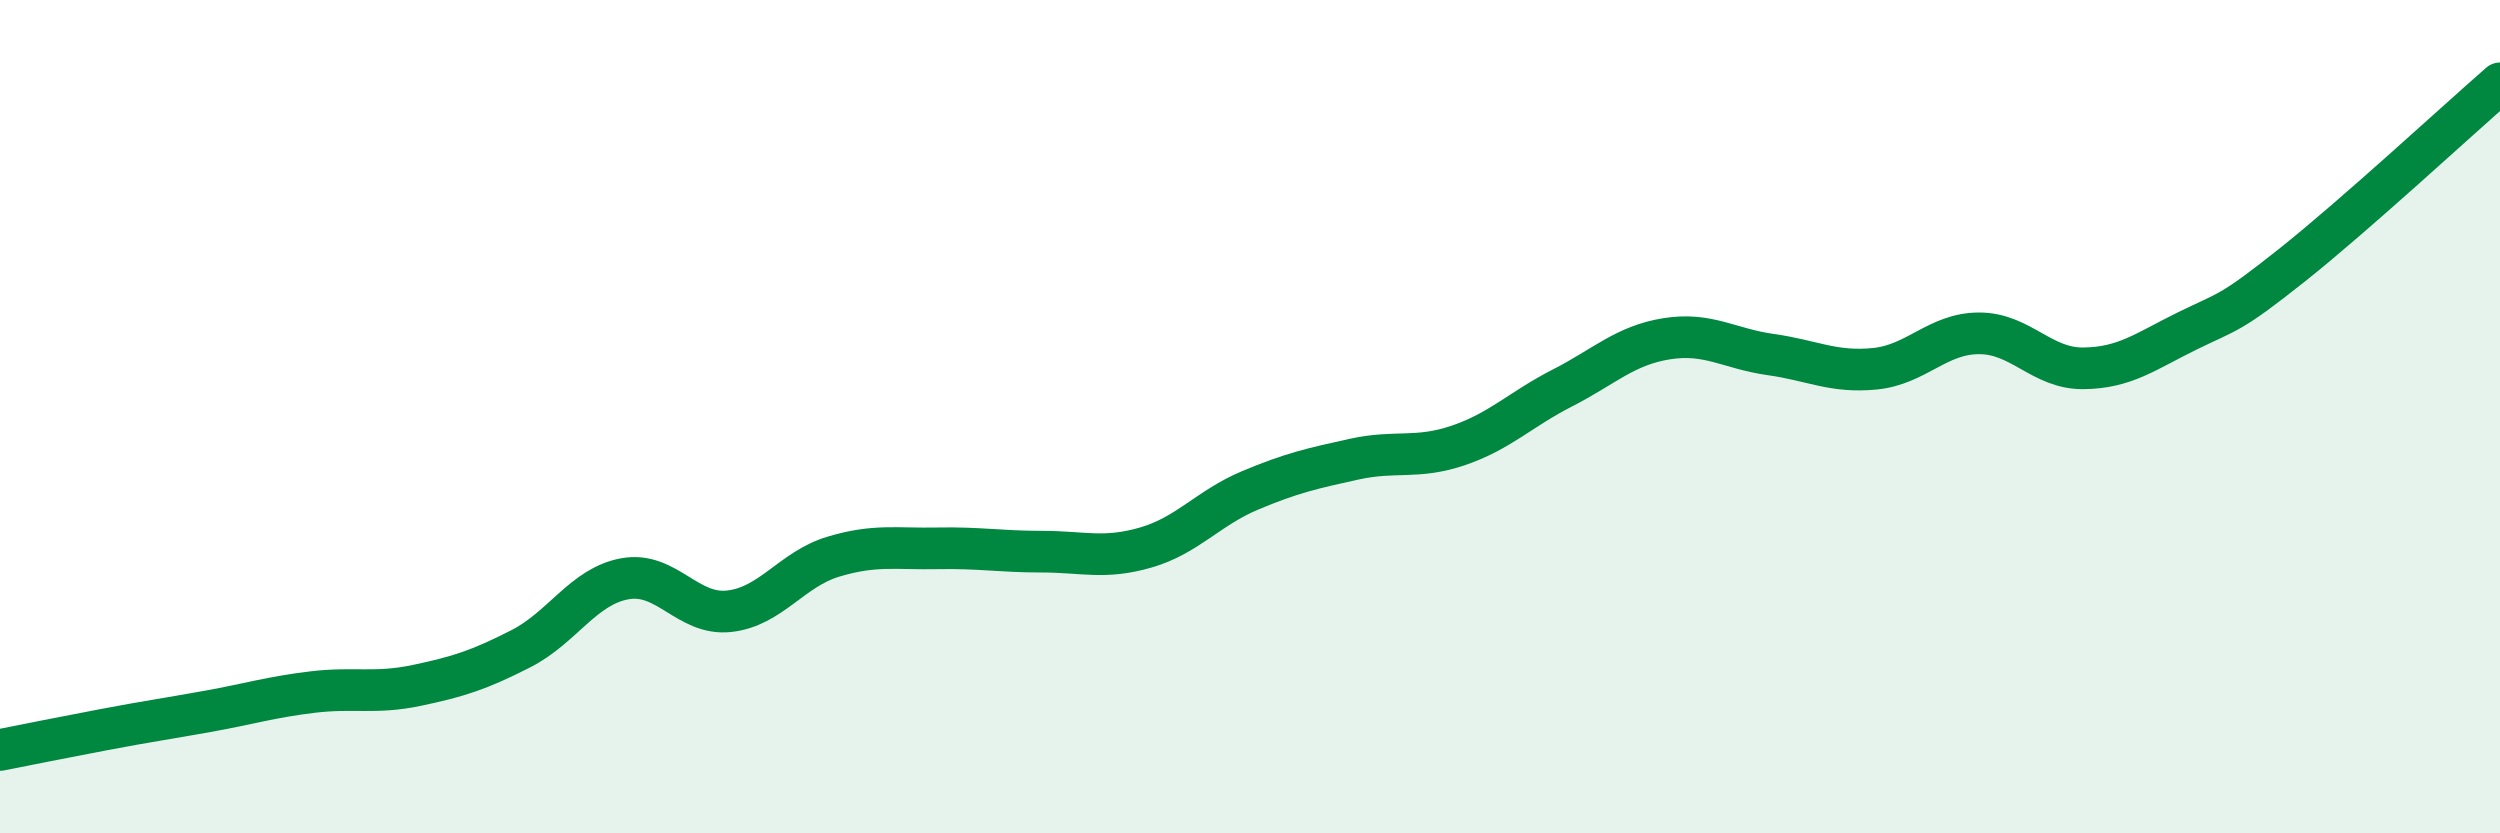
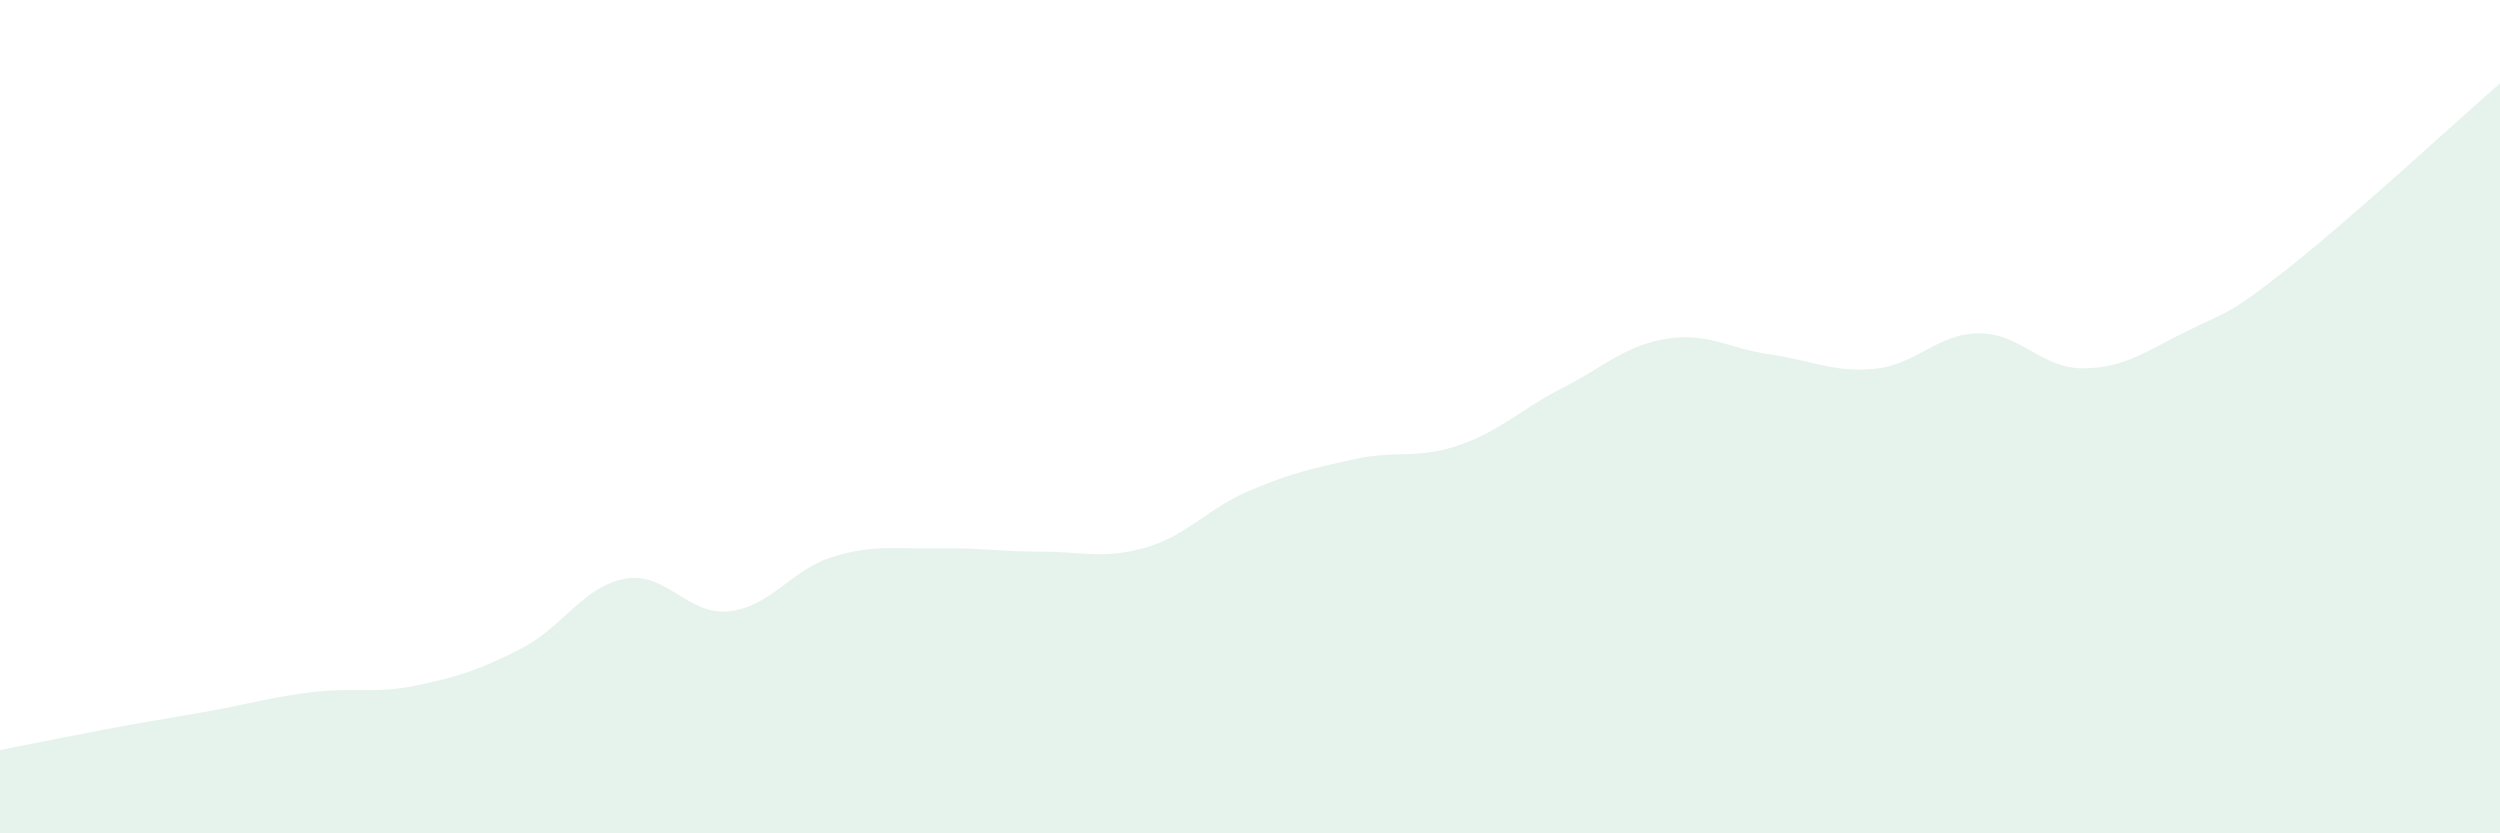
<svg xmlns="http://www.w3.org/2000/svg" width="60" height="20" viewBox="0 0 60 20">
  <path d="M 0,18 C 0.5,17.9 1.5,17.7 2.5,17.51 C 3.5,17.32 4,17.25 5,17.07 C 6,16.89 6.5,16.73 7.5,16.61 C 8.5,16.49 9,16.66 10,16.45 C 11,16.24 11.5,16.08 12.5,15.57 C 13.5,15.06 14,14.07 15,13.89 C 16,13.71 16.5,14.78 17.5,14.67 C 18.5,14.56 19,13.66 20,13.36 C 21,13.06 21.5,13.18 22.5,13.16 C 23.5,13.14 24,13.24 25,13.24 C 26,13.24 26.5,13.43 27.5,13.14 C 28.5,12.85 29,12.19 30,11.77 C 31,11.35 31.5,11.24 32.5,11.02 C 33.5,10.8 34,11.03 35,10.69 C 36,10.35 36.5,9.82 37.5,9.31 C 38.5,8.8 39,8.29 40,8.13 C 41,7.97 41.5,8.37 42.5,8.51 C 43.5,8.65 44,8.95 45,8.85 C 46,8.75 46.5,8 47.5,8 C 48.5,8 49,8.85 50,8.84 C 51,8.83 51.5,8.43 52.5,7.94 C 53.5,7.45 53.5,7.56 55,6.37 C 56.5,5.18 59,2.87 60,2L60 20L0 20Z" fill="#008740" opacity="0.1" stroke-linecap="round" stroke-linejoin="round" />
-   <path d="M 0,18 C 0.5,17.9 1.5,17.7 2.5,17.51 C 3.5,17.32 4,17.25 5,17.07 C 6,16.89 6.5,16.73 7.5,16.61 C 8.5,16.49 9,16.66 10,16.45 C 11,16.24 11.5,16.08 12.5,15.57 C 13.5,15.06 14,14.07 15,13.89 C 16,13.71 16.5,14.78 17.5,14.67 C 18.5,14.56 19,13.66 20,13.36 C 21,13.06 21.5,13.18 22.5,13.16 C 23.5,13.14 24,13.24 25,13.24 C 26,13.24 26.5,13.43 27.5,13.14 C 28.5,12.85 29,12.19 30,11.77 C 31,11.35 31.5,11.24 32.5,11.02 C 33.5,10.8 34,11.03 35,10.69 C 36,10.35 36.5,9.82 37.5,9.31 C 38.5,8.8 39,8.29 40,8.13 C 41,7.97 41.5,8.37 42.5,8.51 C 43.5,8.65 44,8.95 45,8.85 C 46,8.75 46.5,8 47.5,8 C 48.5,8 49,8.85 50,8.84 C 51,8.83 51.5,8.43 52.5,7.94 C 53.5,7.45 53.5,7.56 55,6.37 C 56.5,5.18 59,2.87 60,2" stroke="#008740" stroke-width="1" fill="none" stroke-linecap="round" stroke-linejoin="round" />
</svg>